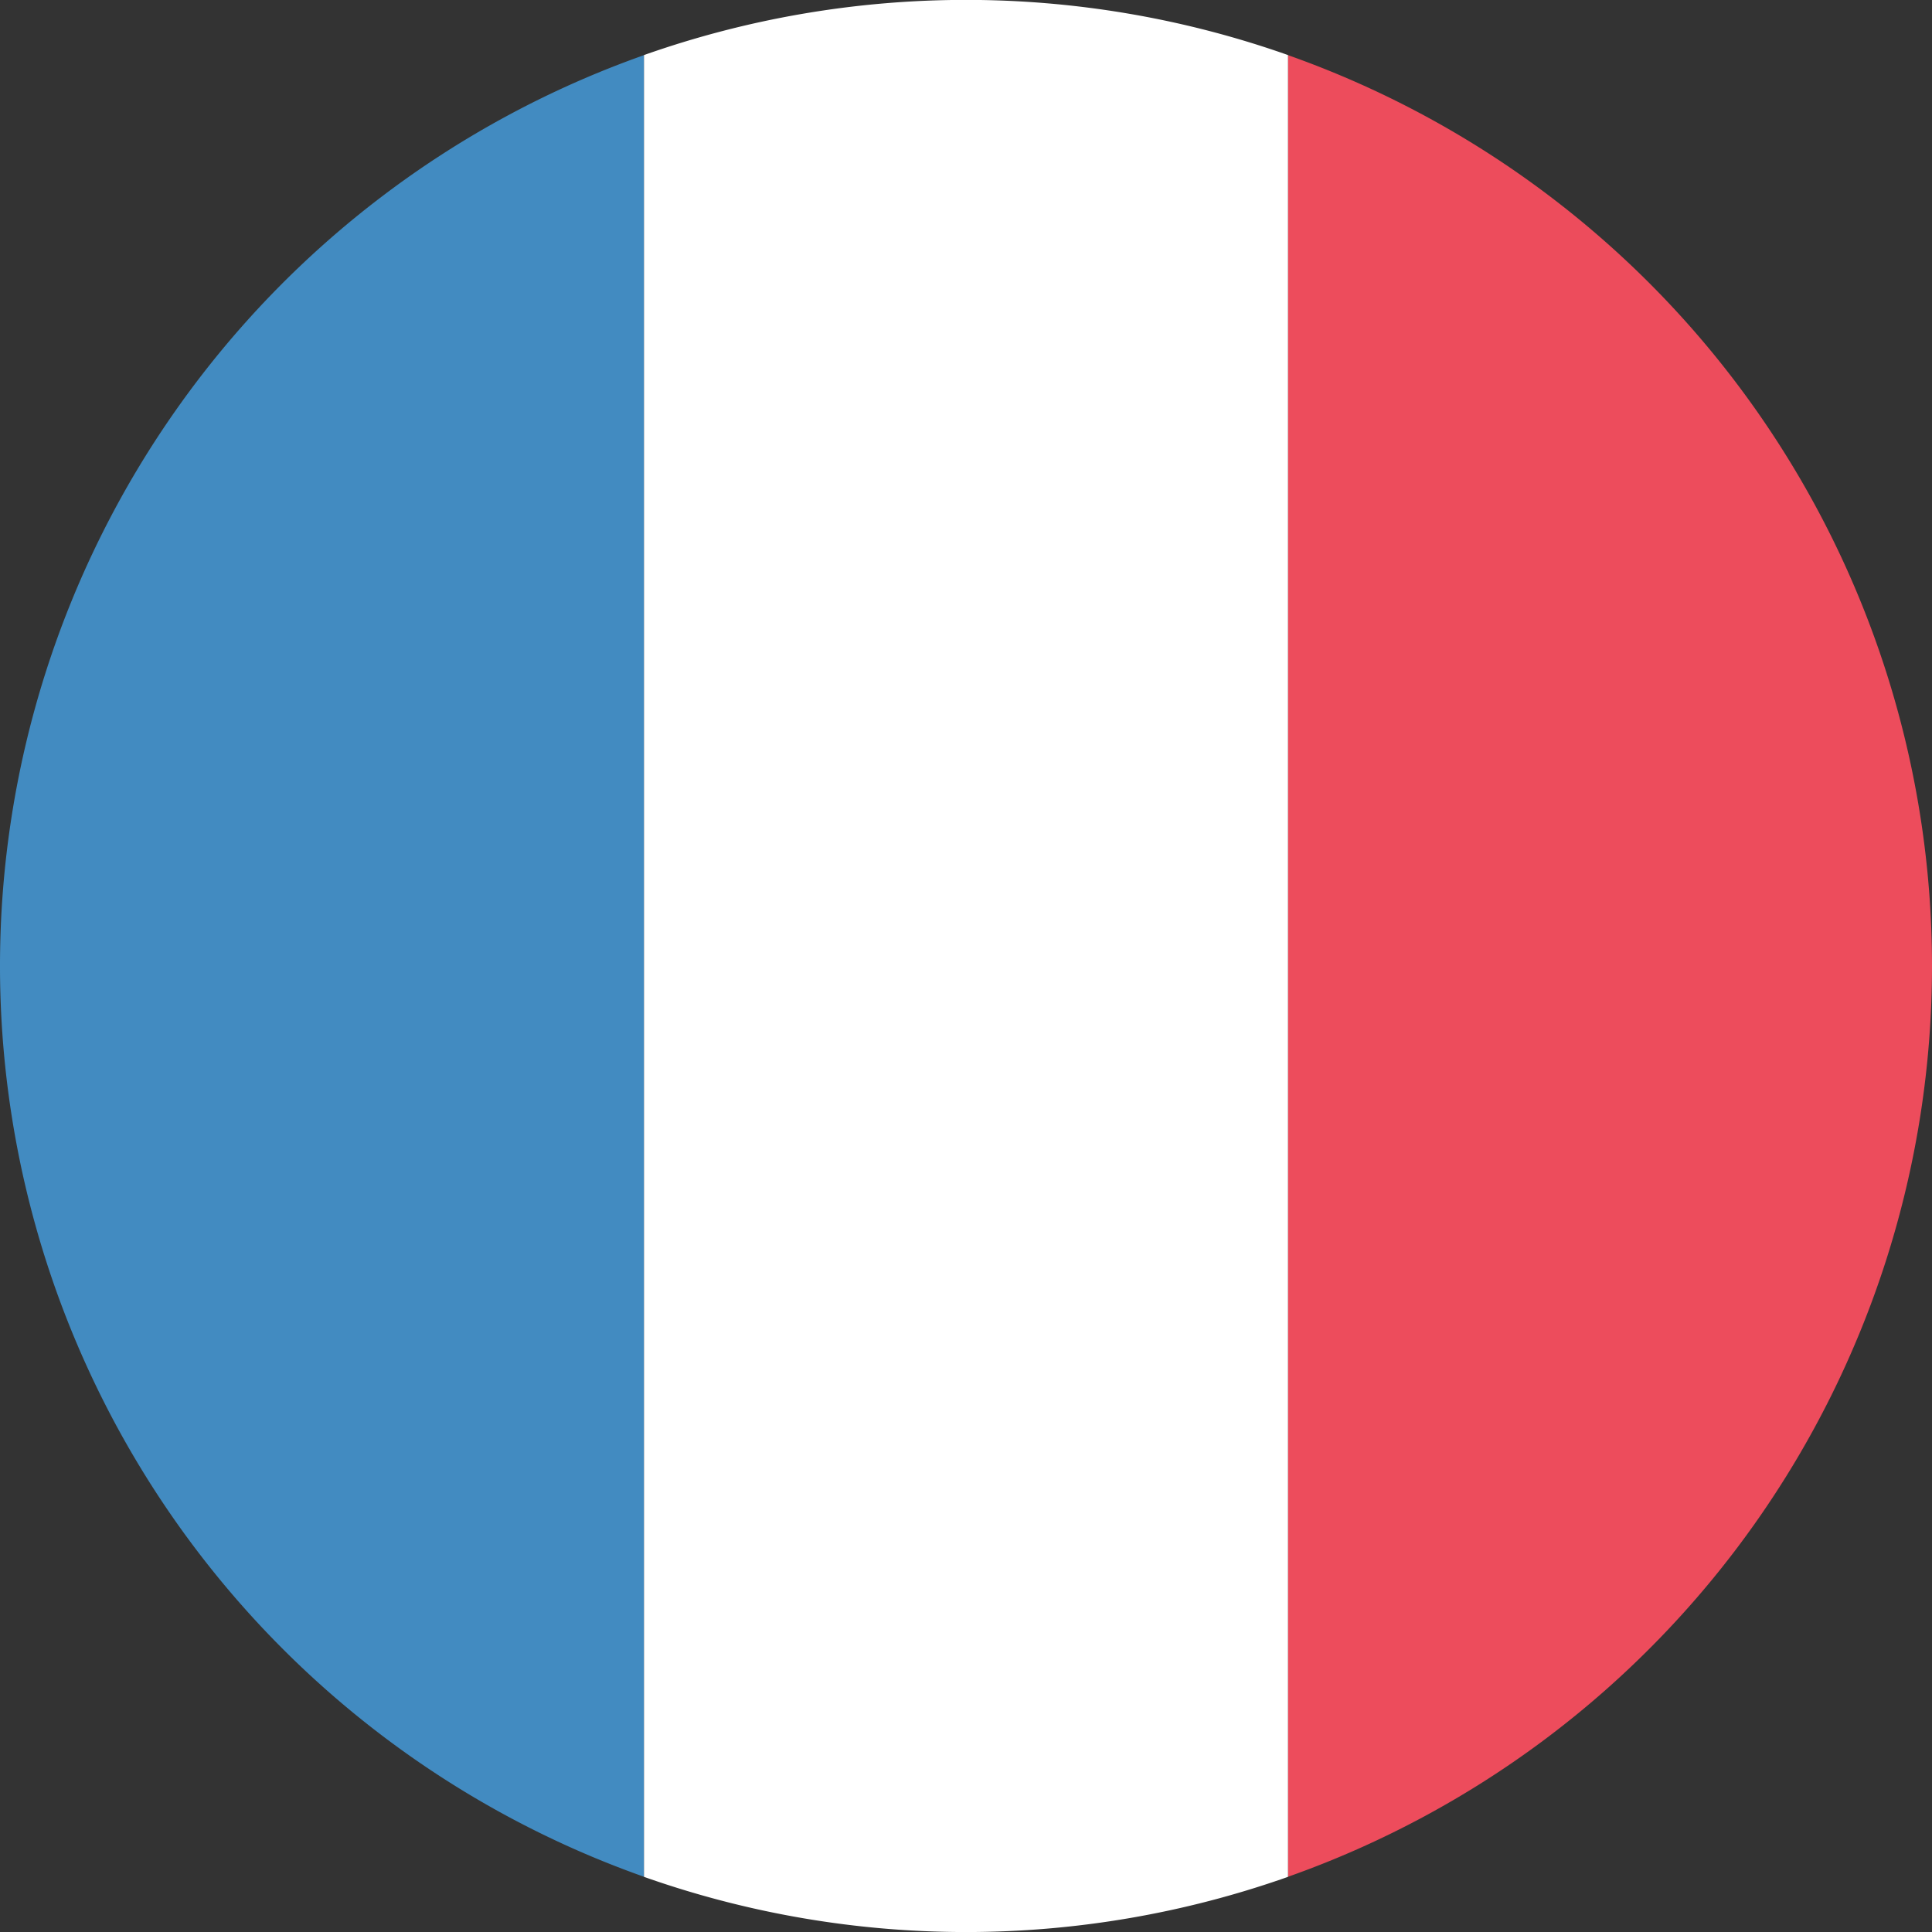
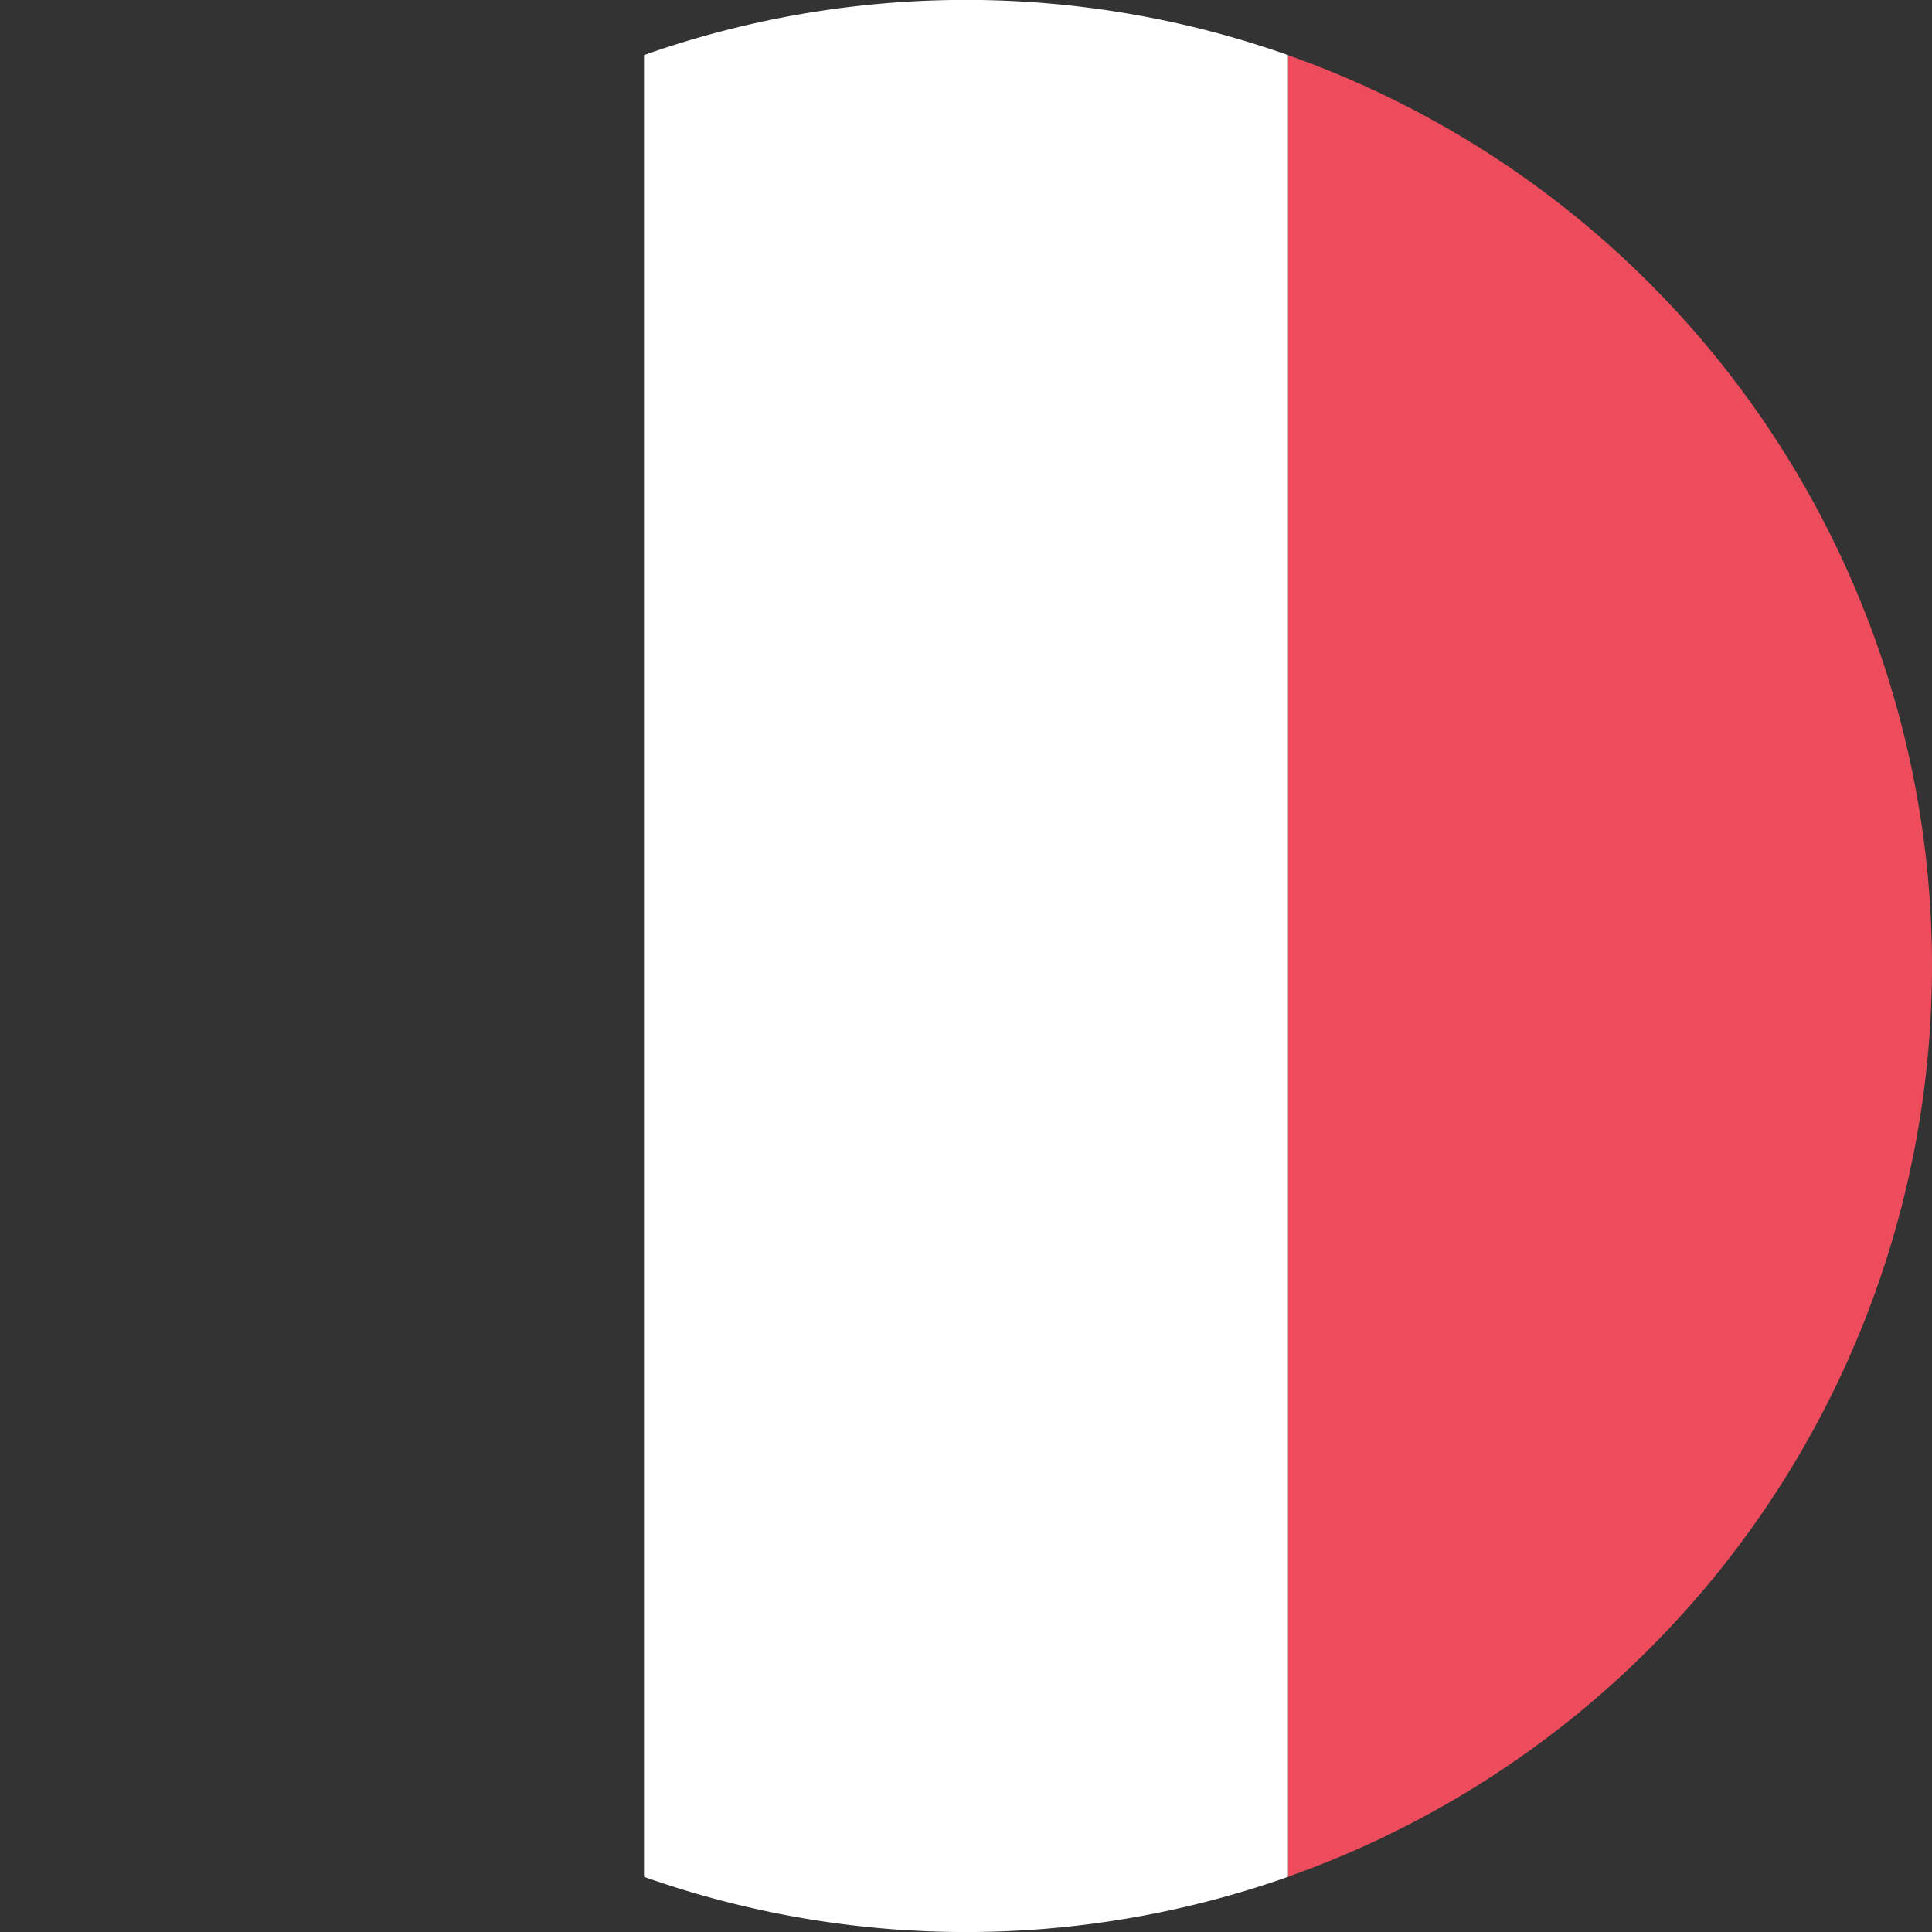
<svg xmlns="http://www.w3.org/2000/svg" width="24" height="24" viewBox="0 0 24 24">
  <rect x="0" y="0" width="24" height="24" fill="#333333" stroke="none" />
  <defs>
    <style>.a{fill:#428bc1;}.b{fill:#ed4c5c;}.c{fill:#fff;}</style>
  </defs>
  <g transform="translate(-742.091 -2853.716)">
-     <path class="a" d="M742.091,2869.557a12,12,0,0,0,8,11.315v-22.629A12,12,0,0,0,742.091,2869.557Z" transform="translate(0 -3.842)" />
    <path class="b" d="M855.779,2869.557a12,12,0,0,0-8-11.314v22.629A12,12,0,0,0,855.779,2869.557Z" transform="translate(-89.688 -3.842)" />
    <path class="c" d="M794.934,2877.031a12.013,12.013,0,0,0,8,0V2854.4a12.017,12.017,0,0,0-8,0Z" transform="translate(-44.843)" />
  </g>
</svg>